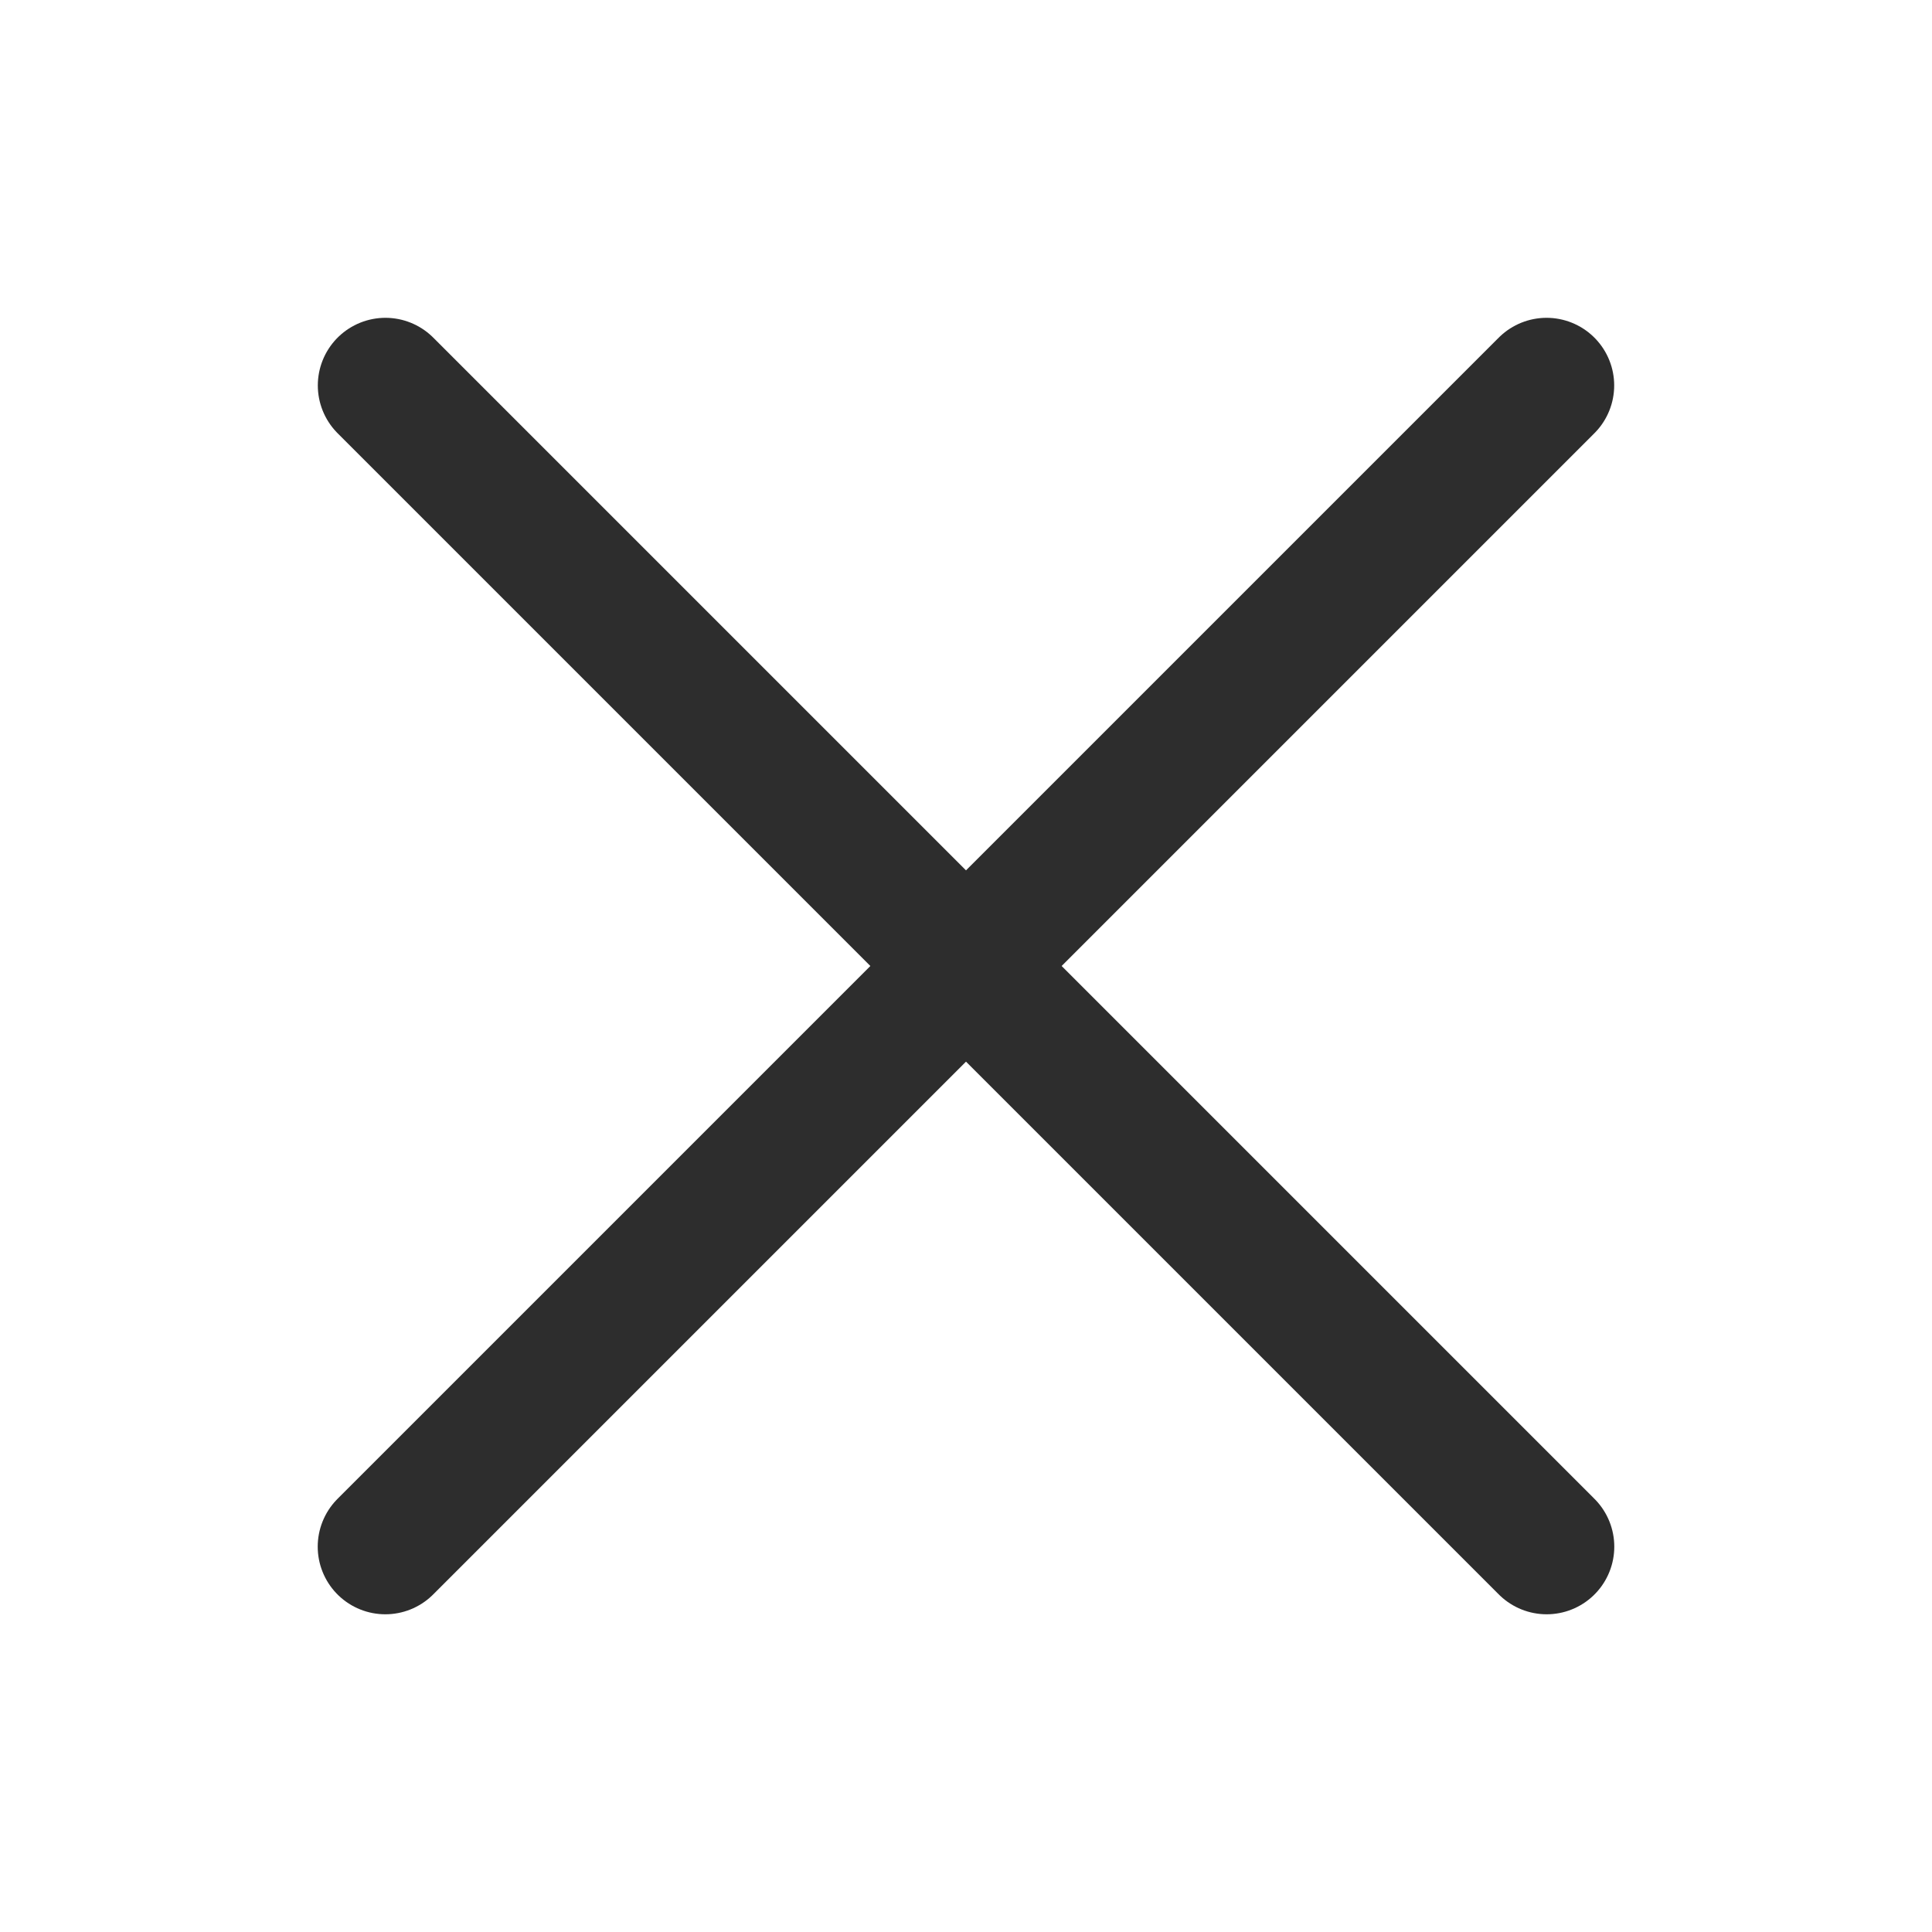
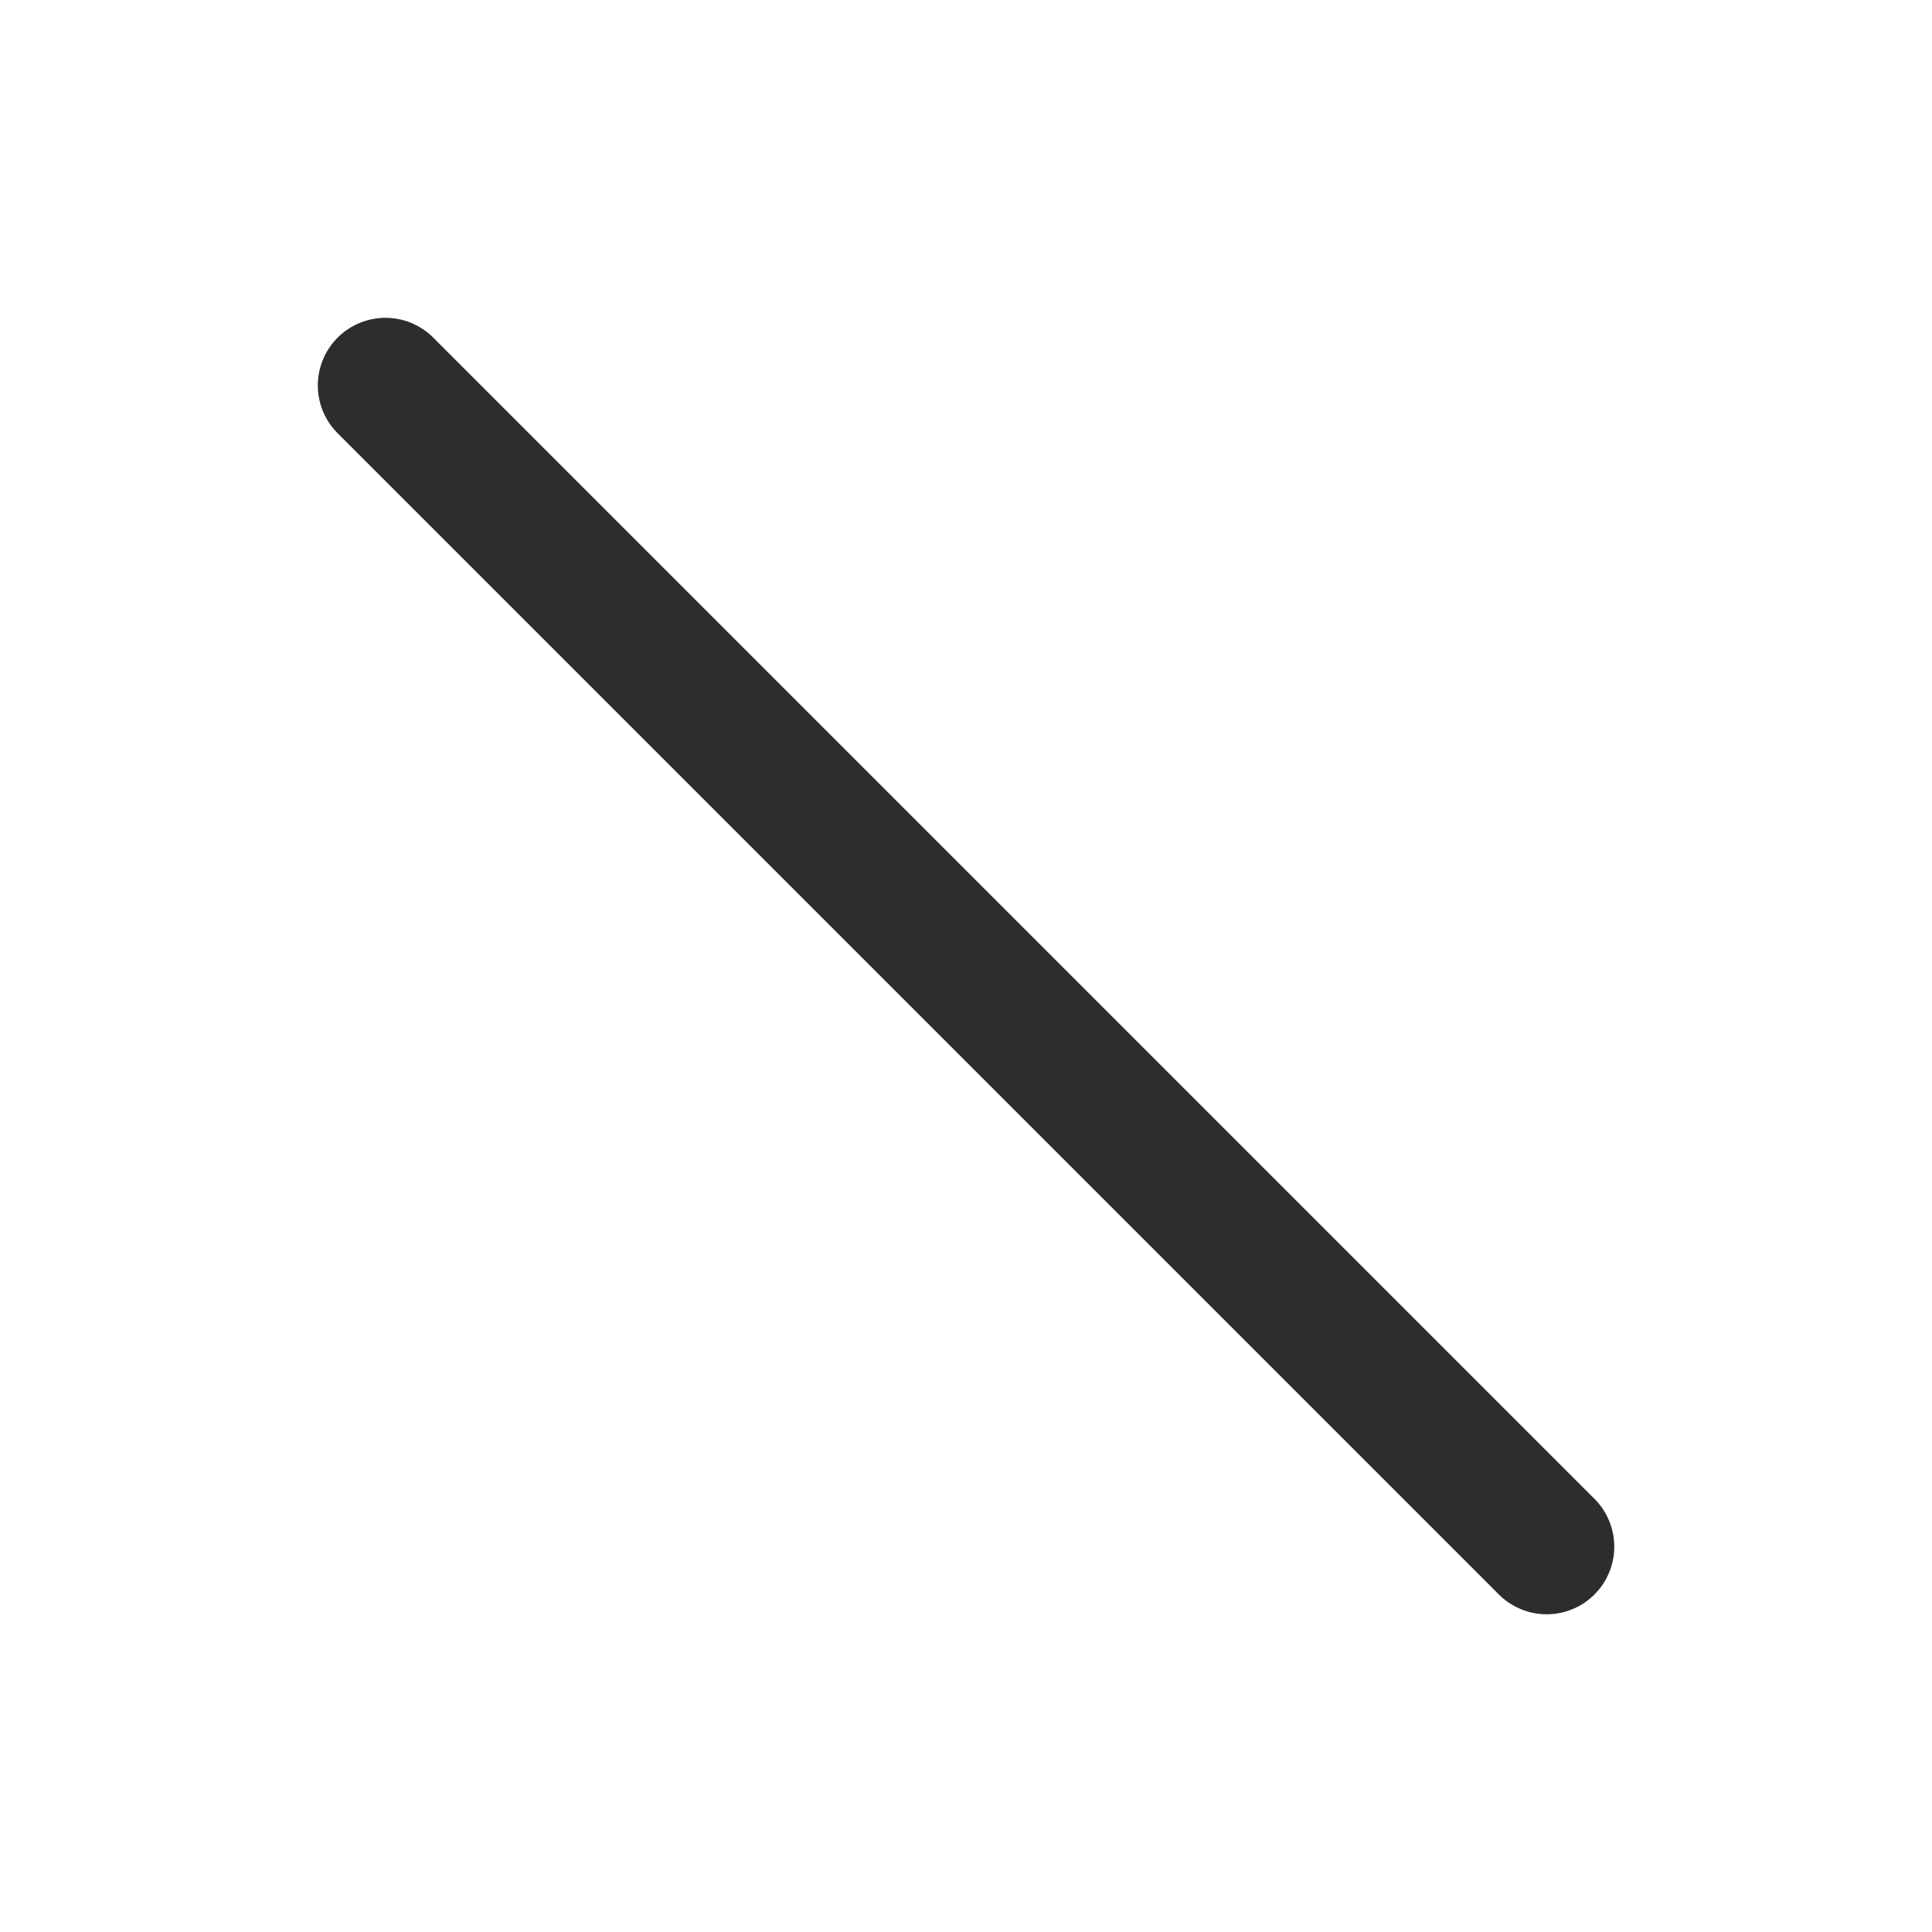
<svg xmlns="http://www.w3.org/2000/svg" width="20" height="20" viewBox="0 0 20 20" fill="none">
  <path d="M3.99 3.99L16.011 16.011" stroke="#2D2D2D" stroke-width="1.4" stroke-linecap="round" />
-   <path d="M16.01 3.99L3.989 16.011" stroke="#2D2D2D" stroke-width="1.4" stroke-linecap="round" />
</svg>